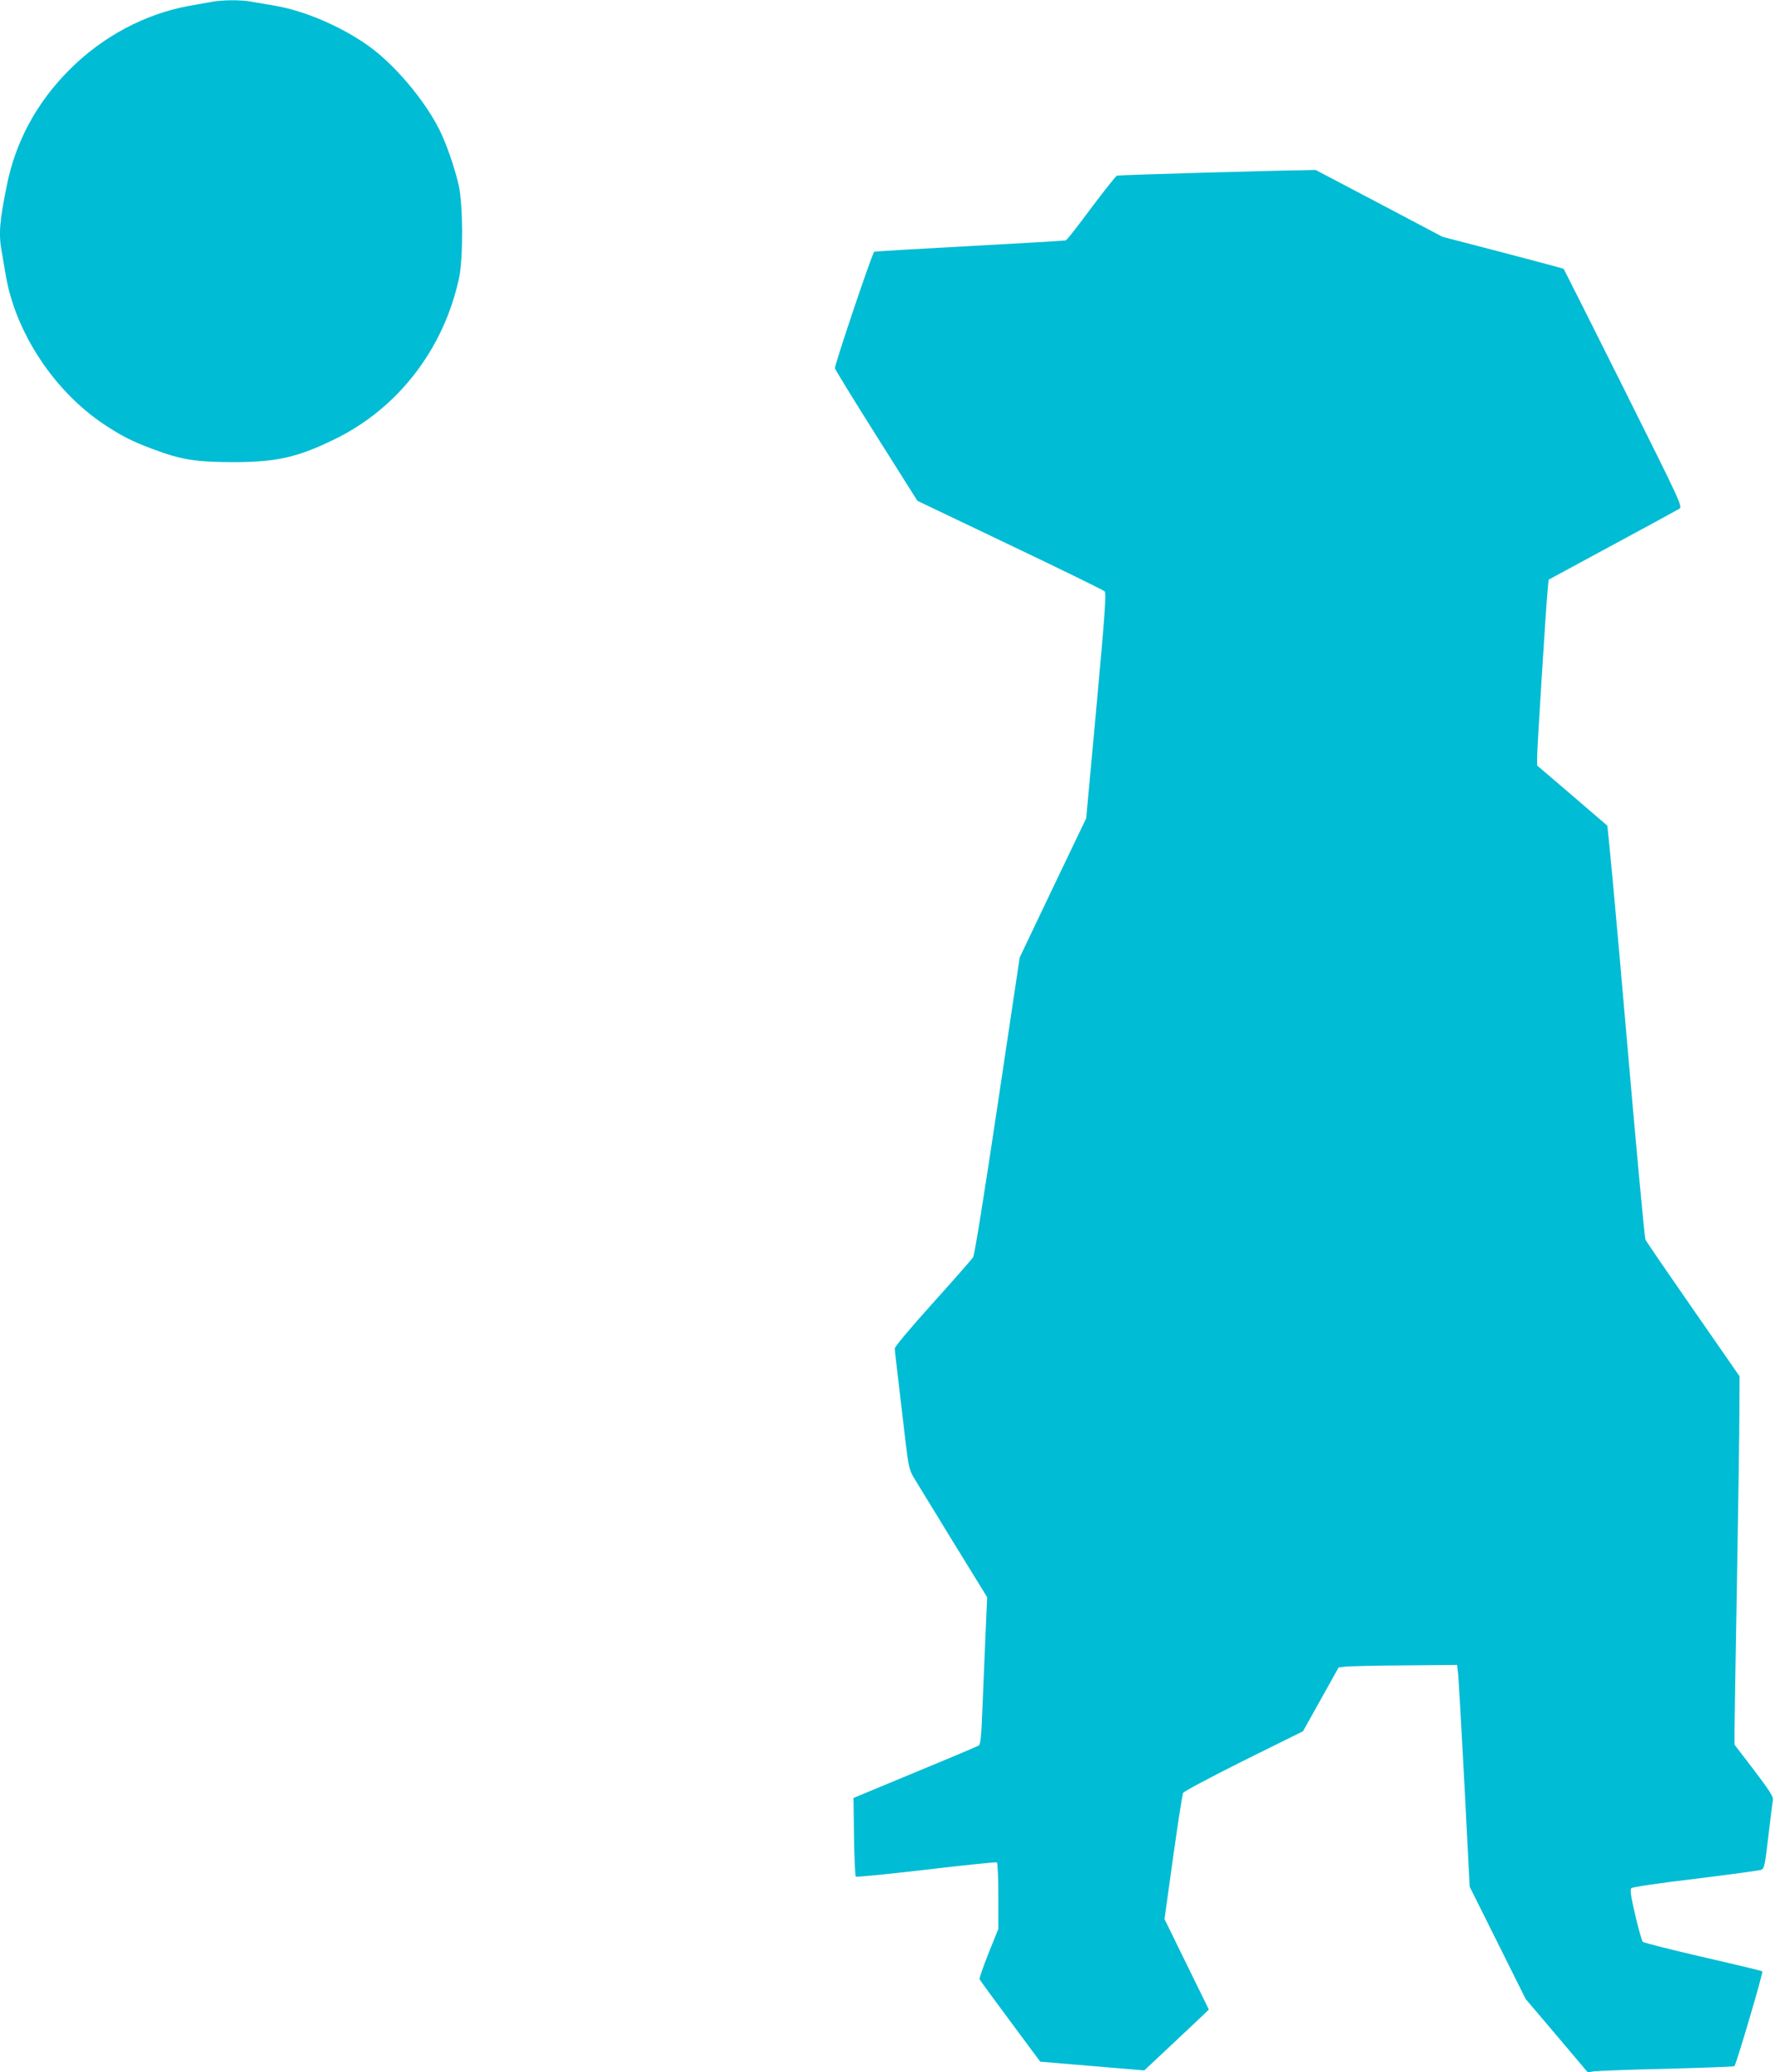
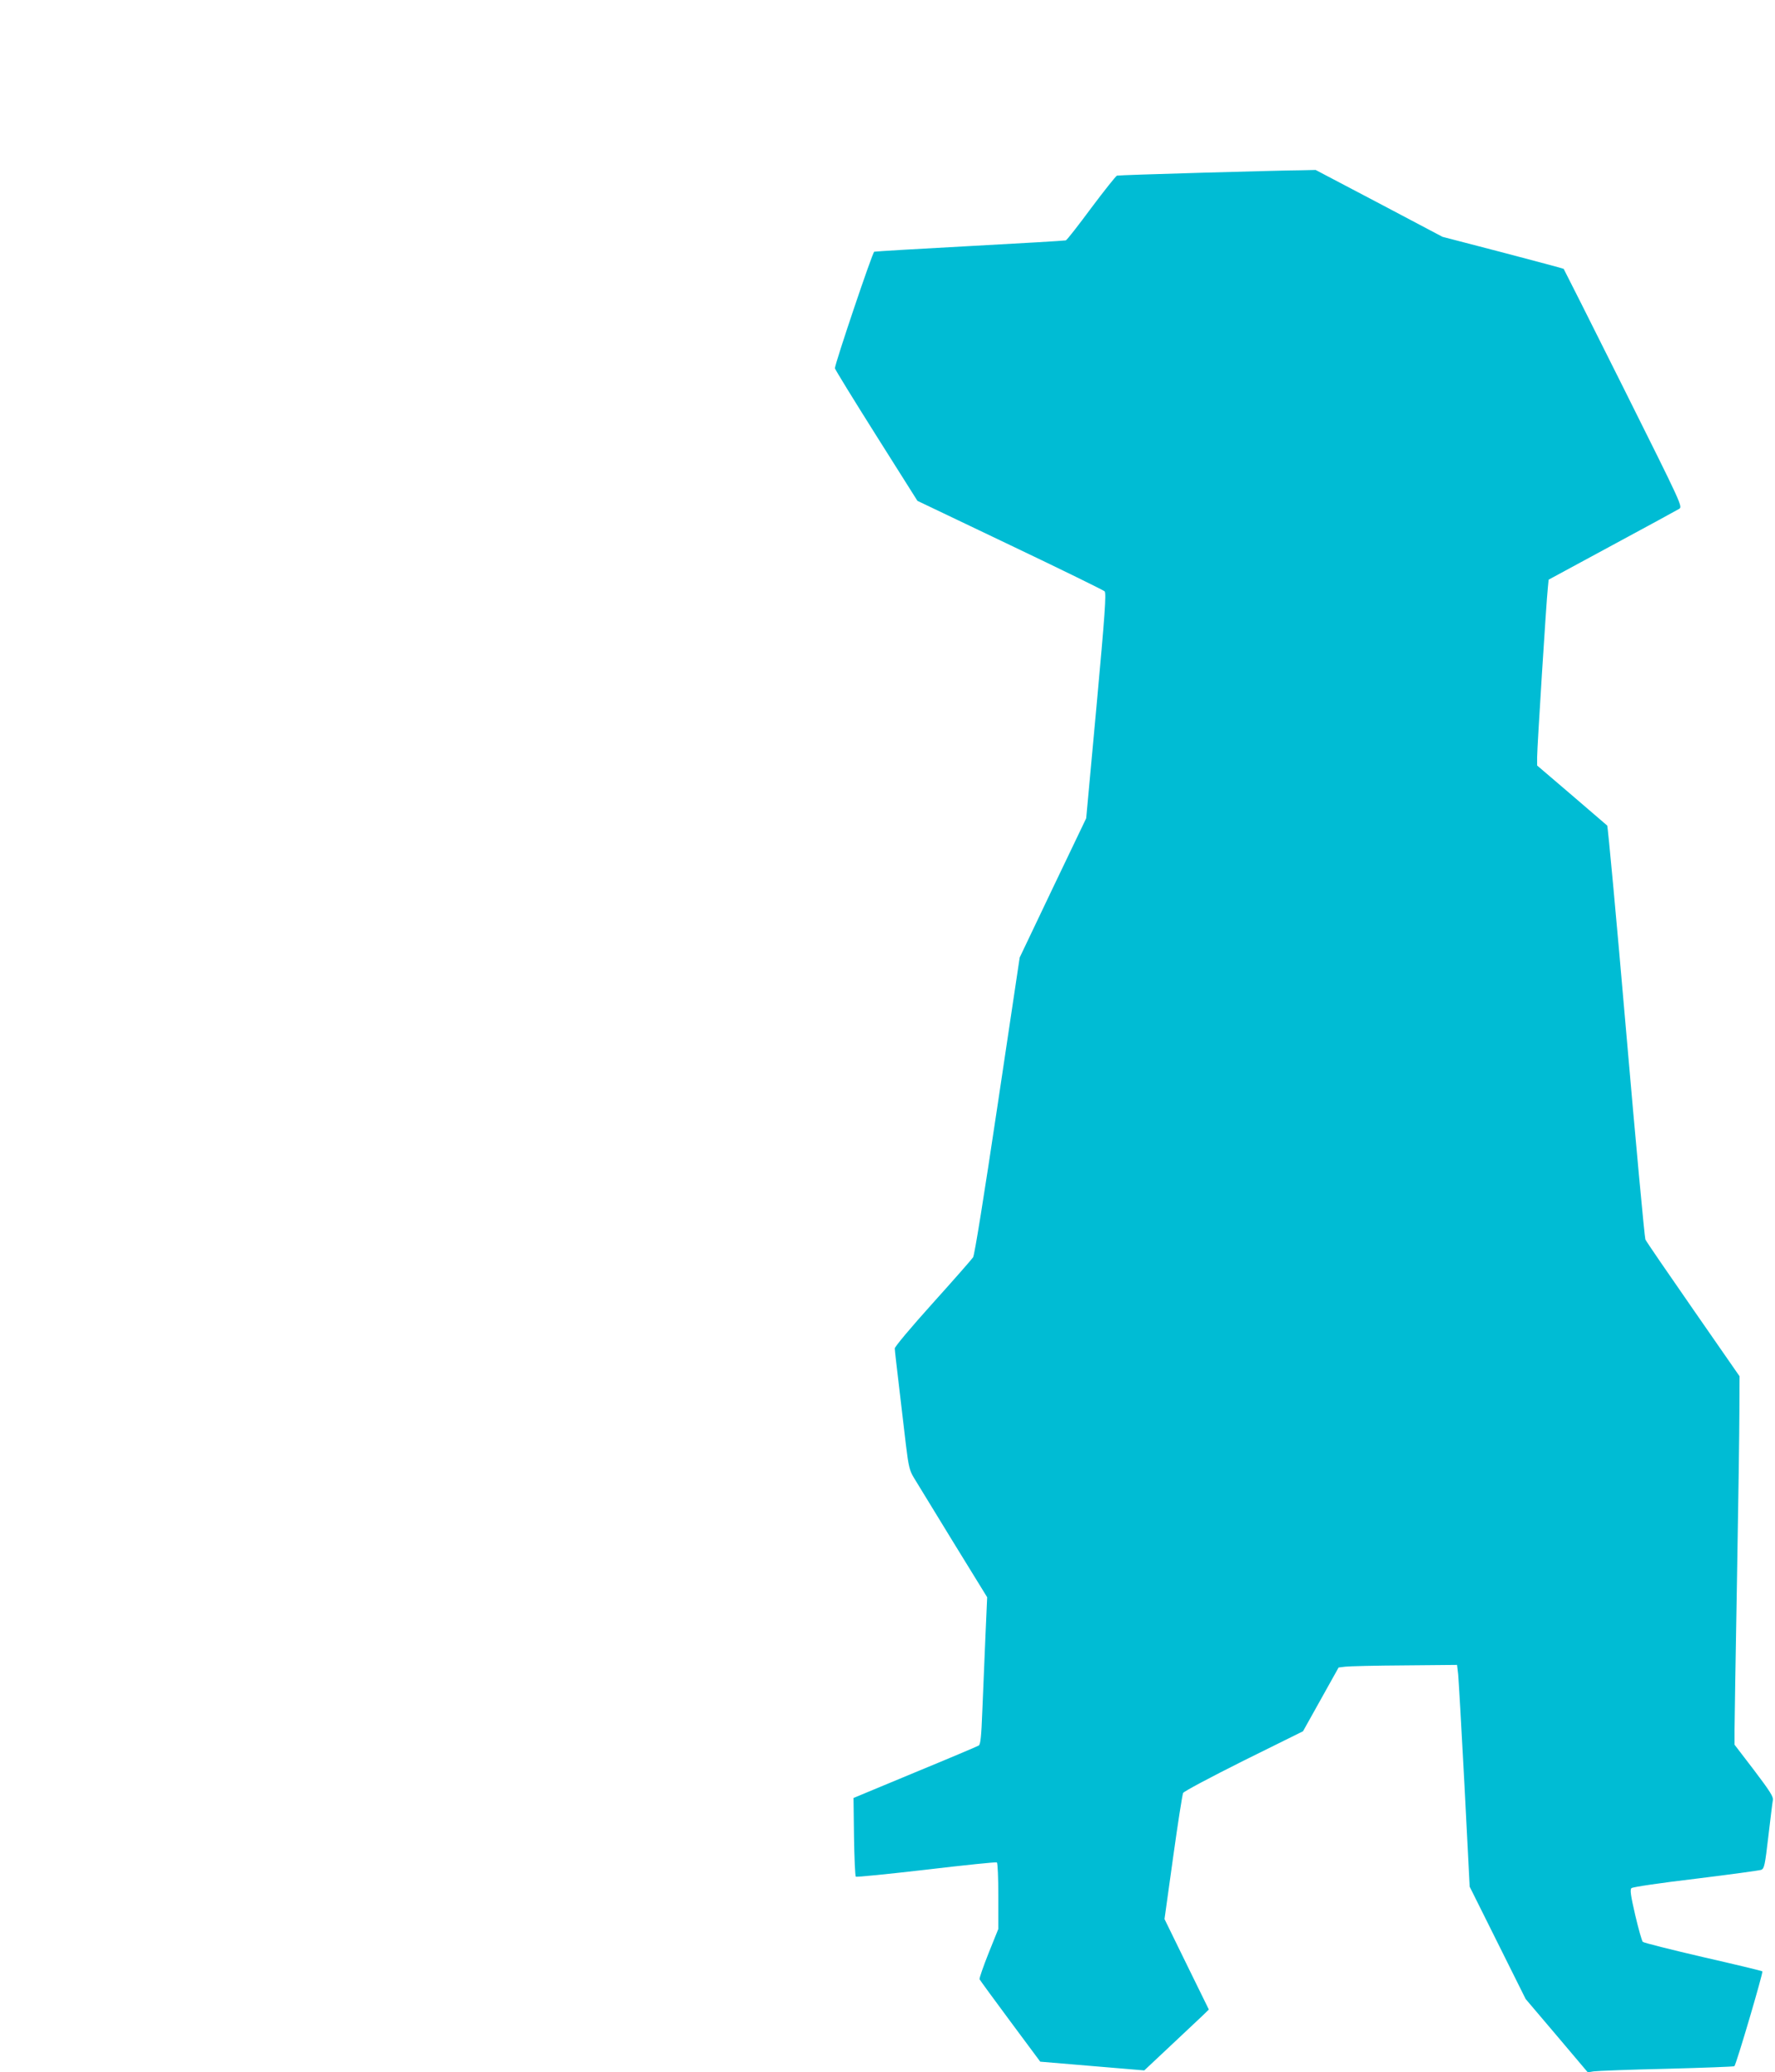
<svg xmlns="http://www.w3.org/2000/svg" version="1.0" width="1097pt" height="1280pt" viewBox="0 0 1097 1280" preserveAspectRatio="xMidYMid meet">
  <g transform="translate(0,1280) scale(0.1,-0.1)" fill="#00bcd4" stroke="none">
-     <path d="M1305 12788 c-27 -5 -88 -16 -135 -24 -274 -50 -535 -189 -740 -394 -203 -203 -334 -445 -388 -716 -45 -221 -51 -300 -32 -405 5 -30 16 -95 25 -146 59 -354 297 -716 604 -922 115 -76 176 -107 305 -155 175 -66 264 -80 491 -81 271 0 400 28 630 140 393 190 677 557 772 997 26 119 25 448 -1 568 -23 106 -77 263 -121 350 -93 184 -274 398 -434 514 -169 121 -398 220 -584 251 -51 9 -116 20 -146 25 -65 12 -177 11 -246 -2z" />
    <path d="M7430 11733 c-283 -8 -521 -16 -527 -18 -7 -3 -78 -92 -159 -200 -80 -108 -150 -198 -157 -200 -7 -2 -273 -18 -592 -35 -319 -17 -585 -33 -592 -35 -11 -4 -243 -692 -243 -720 0 -6 115 -193 255 -415 l255 -404 572 -273 c315 -150 578 -279 585 -286 11 -11 2 -139 -50 -707 l-64 -695 -206 -430 -205 -430 -137 -915 c-83 -555 -142 -924 -151 -937 -8 -12 -120 -140 -249 -283 -135 -150 -235 -269 -235 -280 0 -11 12 -115 26 -232 14 -117 33 -281 43 -365 16 -133 23 -158 48 -200 16 -26 125 -204 241 -394 l213 -346 -11 -249 c-6 -137 -14 -341 -19 -454 -6 -157 -11 -206 -22 -213 -8 -5 -185 -80 -394 -166 l-380 -158 3 -239 c2 -131 7 -242 11 -247 4 -4 200 16 435 43 235 28 432 48 437 45 5 -4 9 -96 9 -209 l0 -202 -60 -149 c-33 -83 -58 -155 -56 -162 3 -6 88 -123 190 -260 l185 -249 321 -27 322 -27 162 152 c88 83 178 167 199 187 l38 37 -137 279 -137 280 53 380 c29 209 57 388 62 399 6 10 163 94 375 200 l366 181 110 197 110 197 41 5 c23 3 187 7 366 8 l325 3 7 -60 c3 -33 21 -341 39 -685 l32 -625 173 -347 173 -347 192 -226 192 -227 36 6 c20 3 223 11 451 16 227 6 416 13 419 16 12 12 179 579 173 586 -4 3 -169 43 -367 88 -198 46 -365 88 -372 94 -6 6 -27 81 -47 166 -28 121 -33 157 -23 166 7 7 185 33 397 58 212 26 394 51 405 55 19 8 23 28 44 207 13 110 25 210 28 224 4 20 -19 56 -116 184 l-121 158 0 92 c0 50 7 465 15 921 8 457 15 928 15 1047 l1 216 -286 412 c-157 226 -291 421 -296 433 -5 12 -59 591 -119 1286 -60 696 -113 1268 -117 1271 -5 4 -104 89 -220 189 l-213 182 0 52 c0 59 57 964 66 1044 l5 52 392 212 c216 116 402 218 414 225 23 14 21 18 -343 747 -201 402 -368 734 -370 736 -1 2 -171 47 -376 101 l-373 97 -392 207 -392 206 -93 -2 c-51 0 -325 -7 -608 -15z" />
  </g>
</svg>